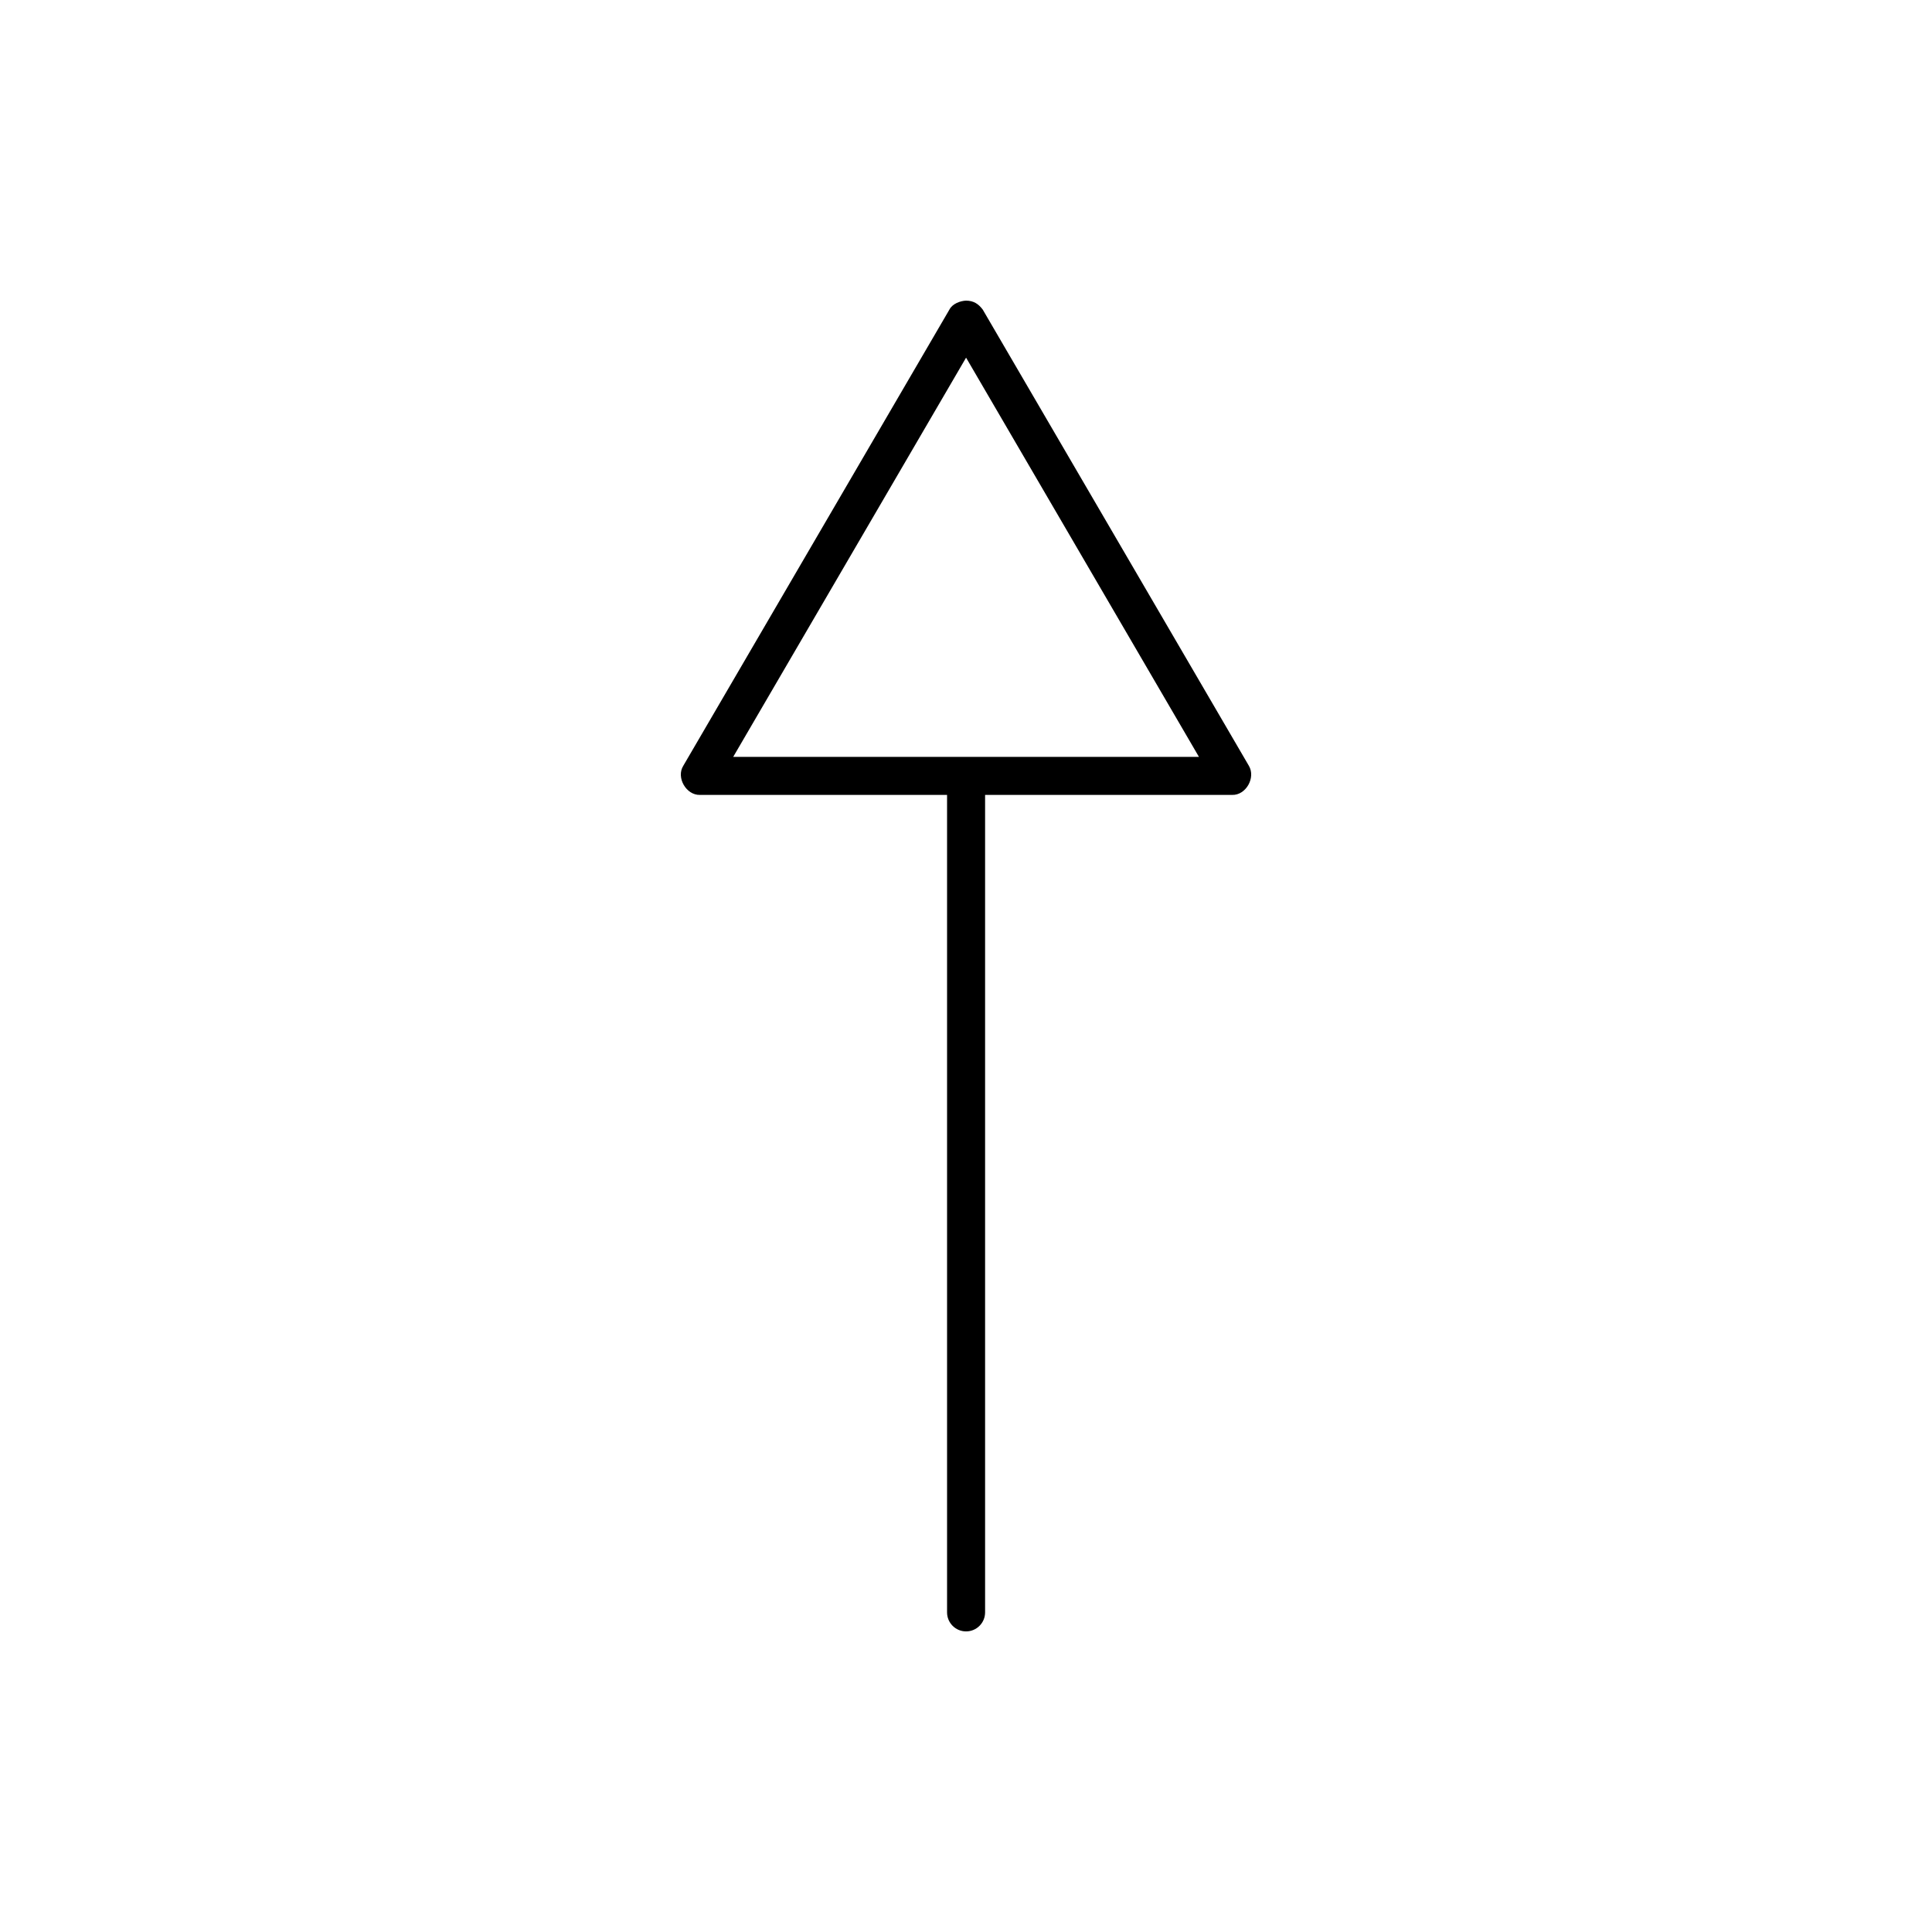
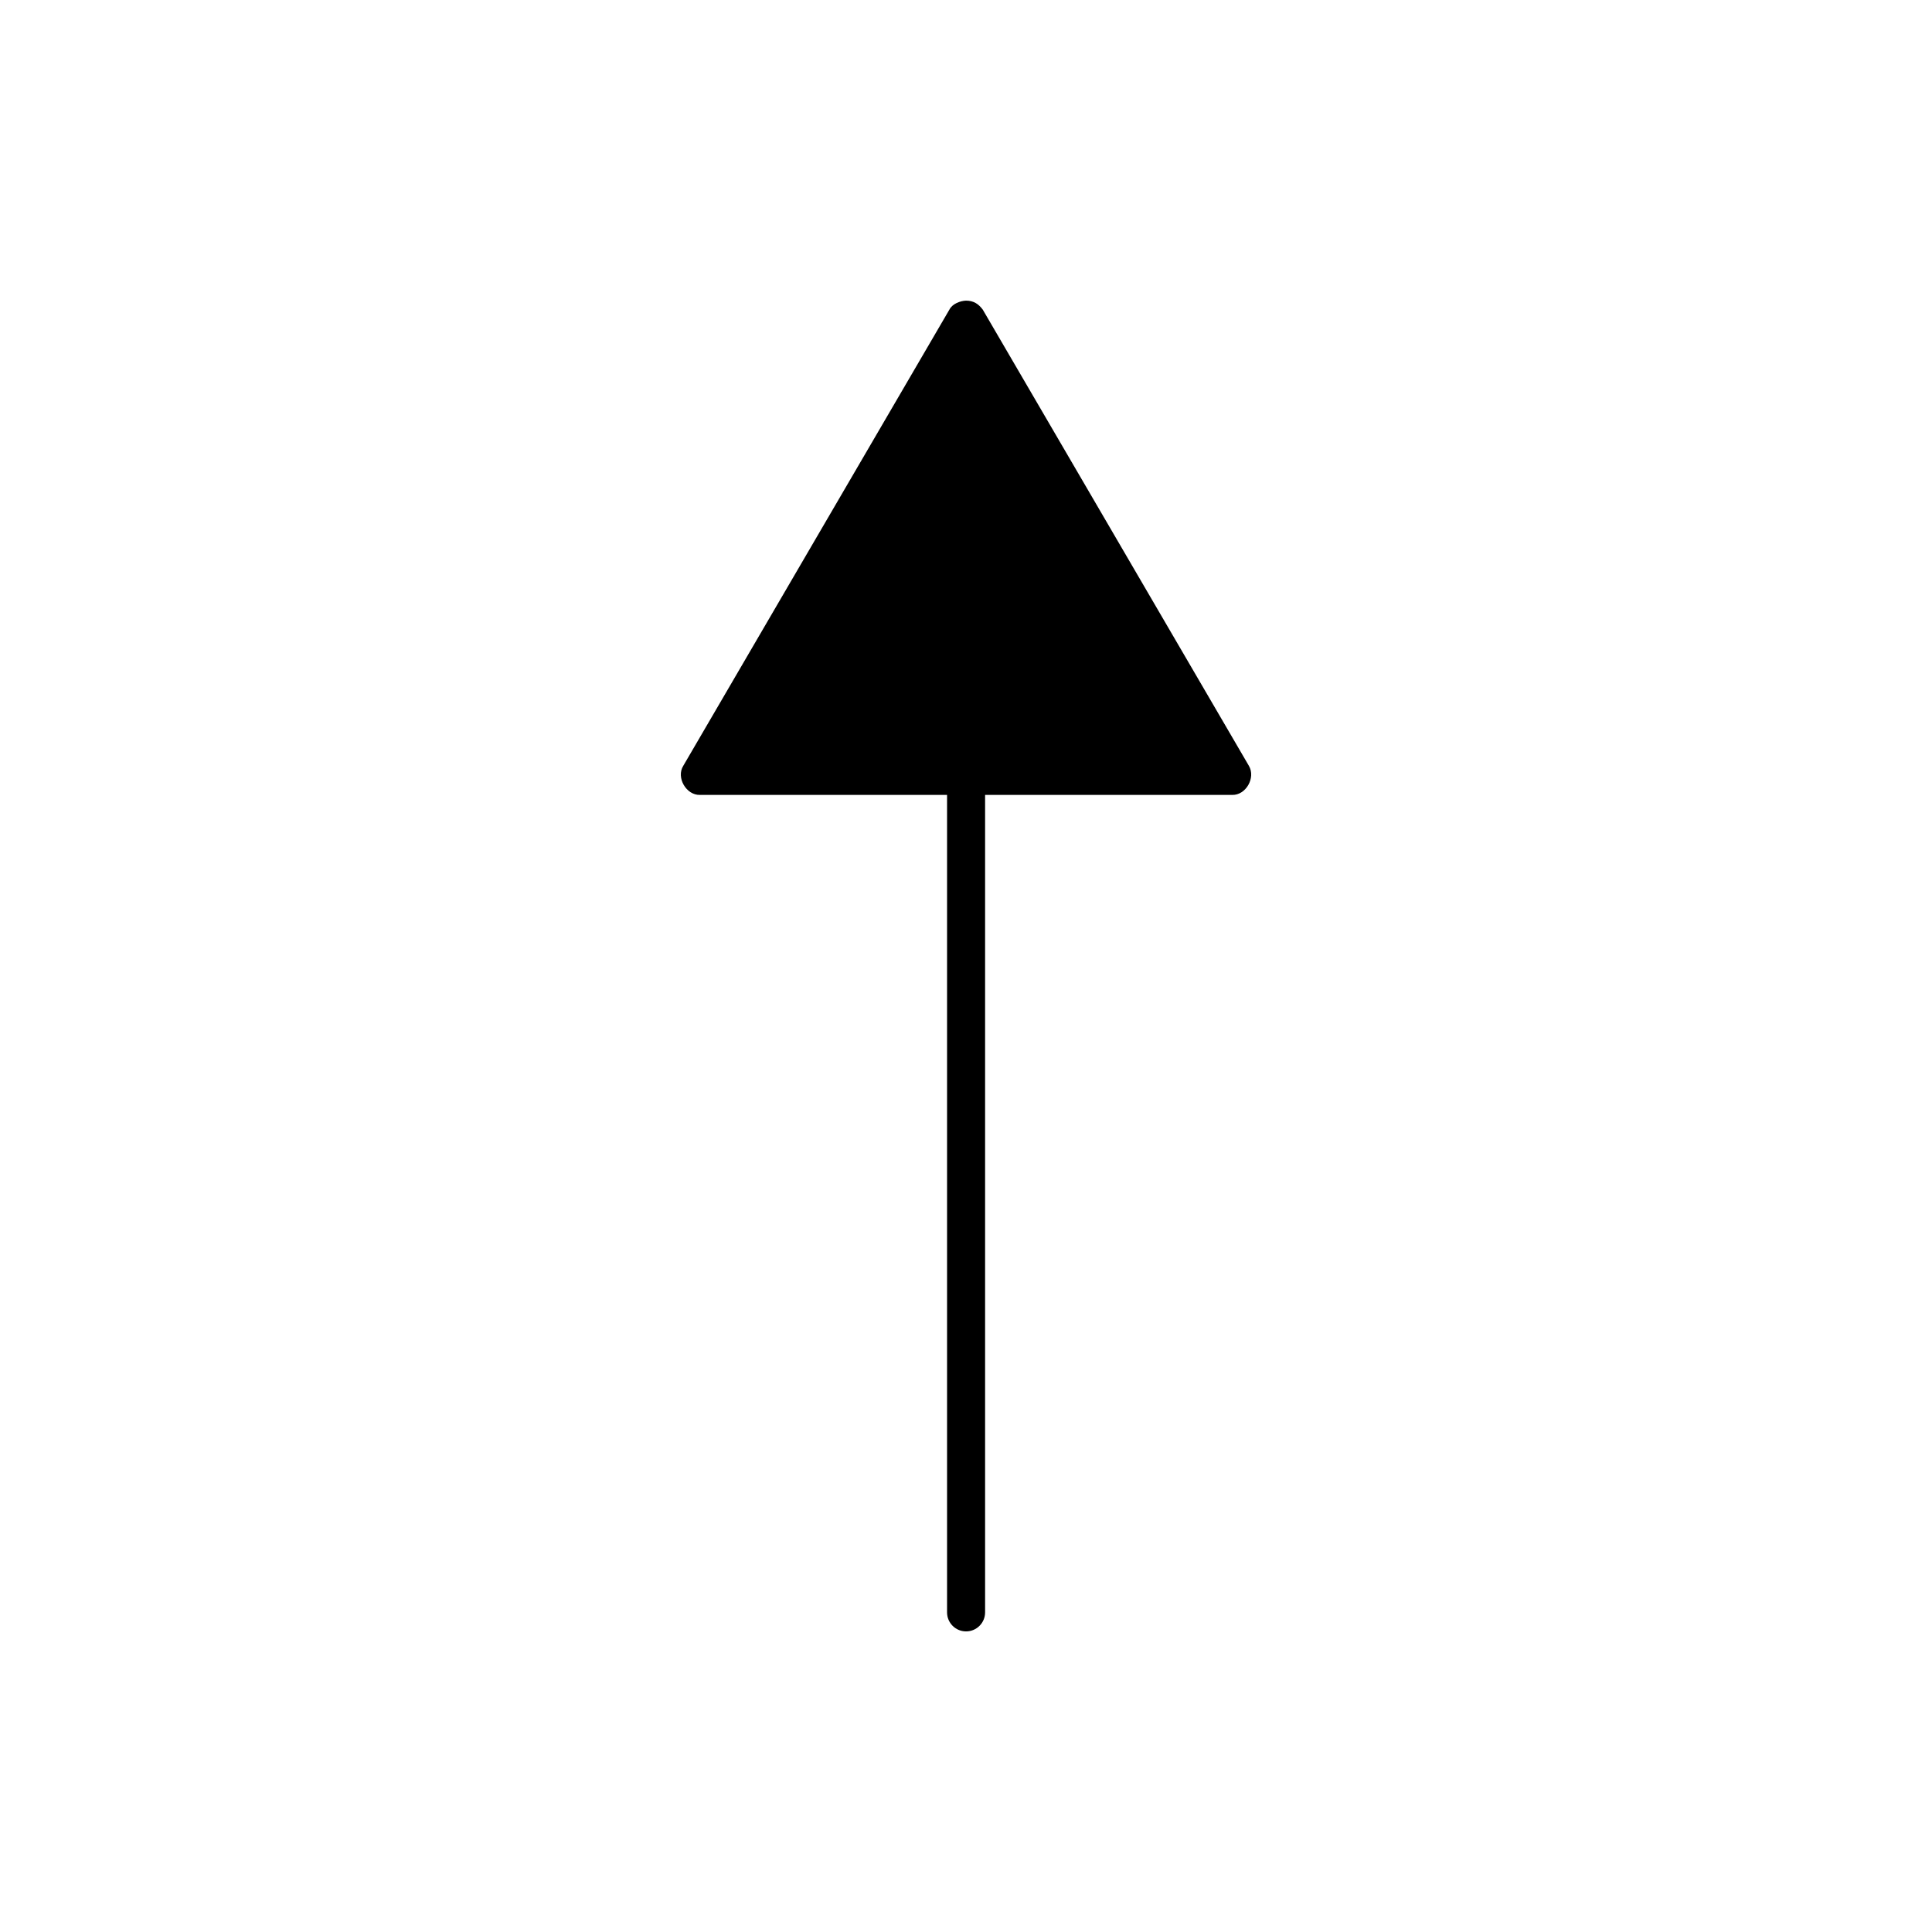
<svg xmlns="http://www.w3.org/2000/svg" fill="#000000" width="800px" height="800px" version="1.1" viewBox="144 144 512 512">
-   <path d="m400.02 223.67c-1.516 0.051-3.629 0.816-4.41 2.363l-70.535 120.91c-1.945 3.109 0.785 7.816 4.41 7.715h65.496v216.64c0 2.781 2.254 5.039 5.039 5.039 2.781 0 5.039-2.254 5.039-5.039v-216.64h65.496c3.625 0.102 6.277-4.562 4.41-7.715l-70.535-120.91c-1.141-1.496-2.379-2.34-4.41-2.363zm0 15.113 61.715 105.8h-123.43z" />
+   <path d="m400.02 223.67c-1.516 0.051-3.629 0.816-4.41 2.363l-70.535 120.91c-1.945 3.109 0.785 7.816 4.41 7.715h65.496v216.64c0 2.781 2.254 5.039 5.039 5.039 2.781 0 5.039-2.254 5.039-5.039v-216.64h65.496c3.625 0.102 6.277-4.562 4.41-7.715l-70.535-120.91c-1.141-1.496-2.379-2.34-4.41-2.363zh-123.43z" />
</svg>